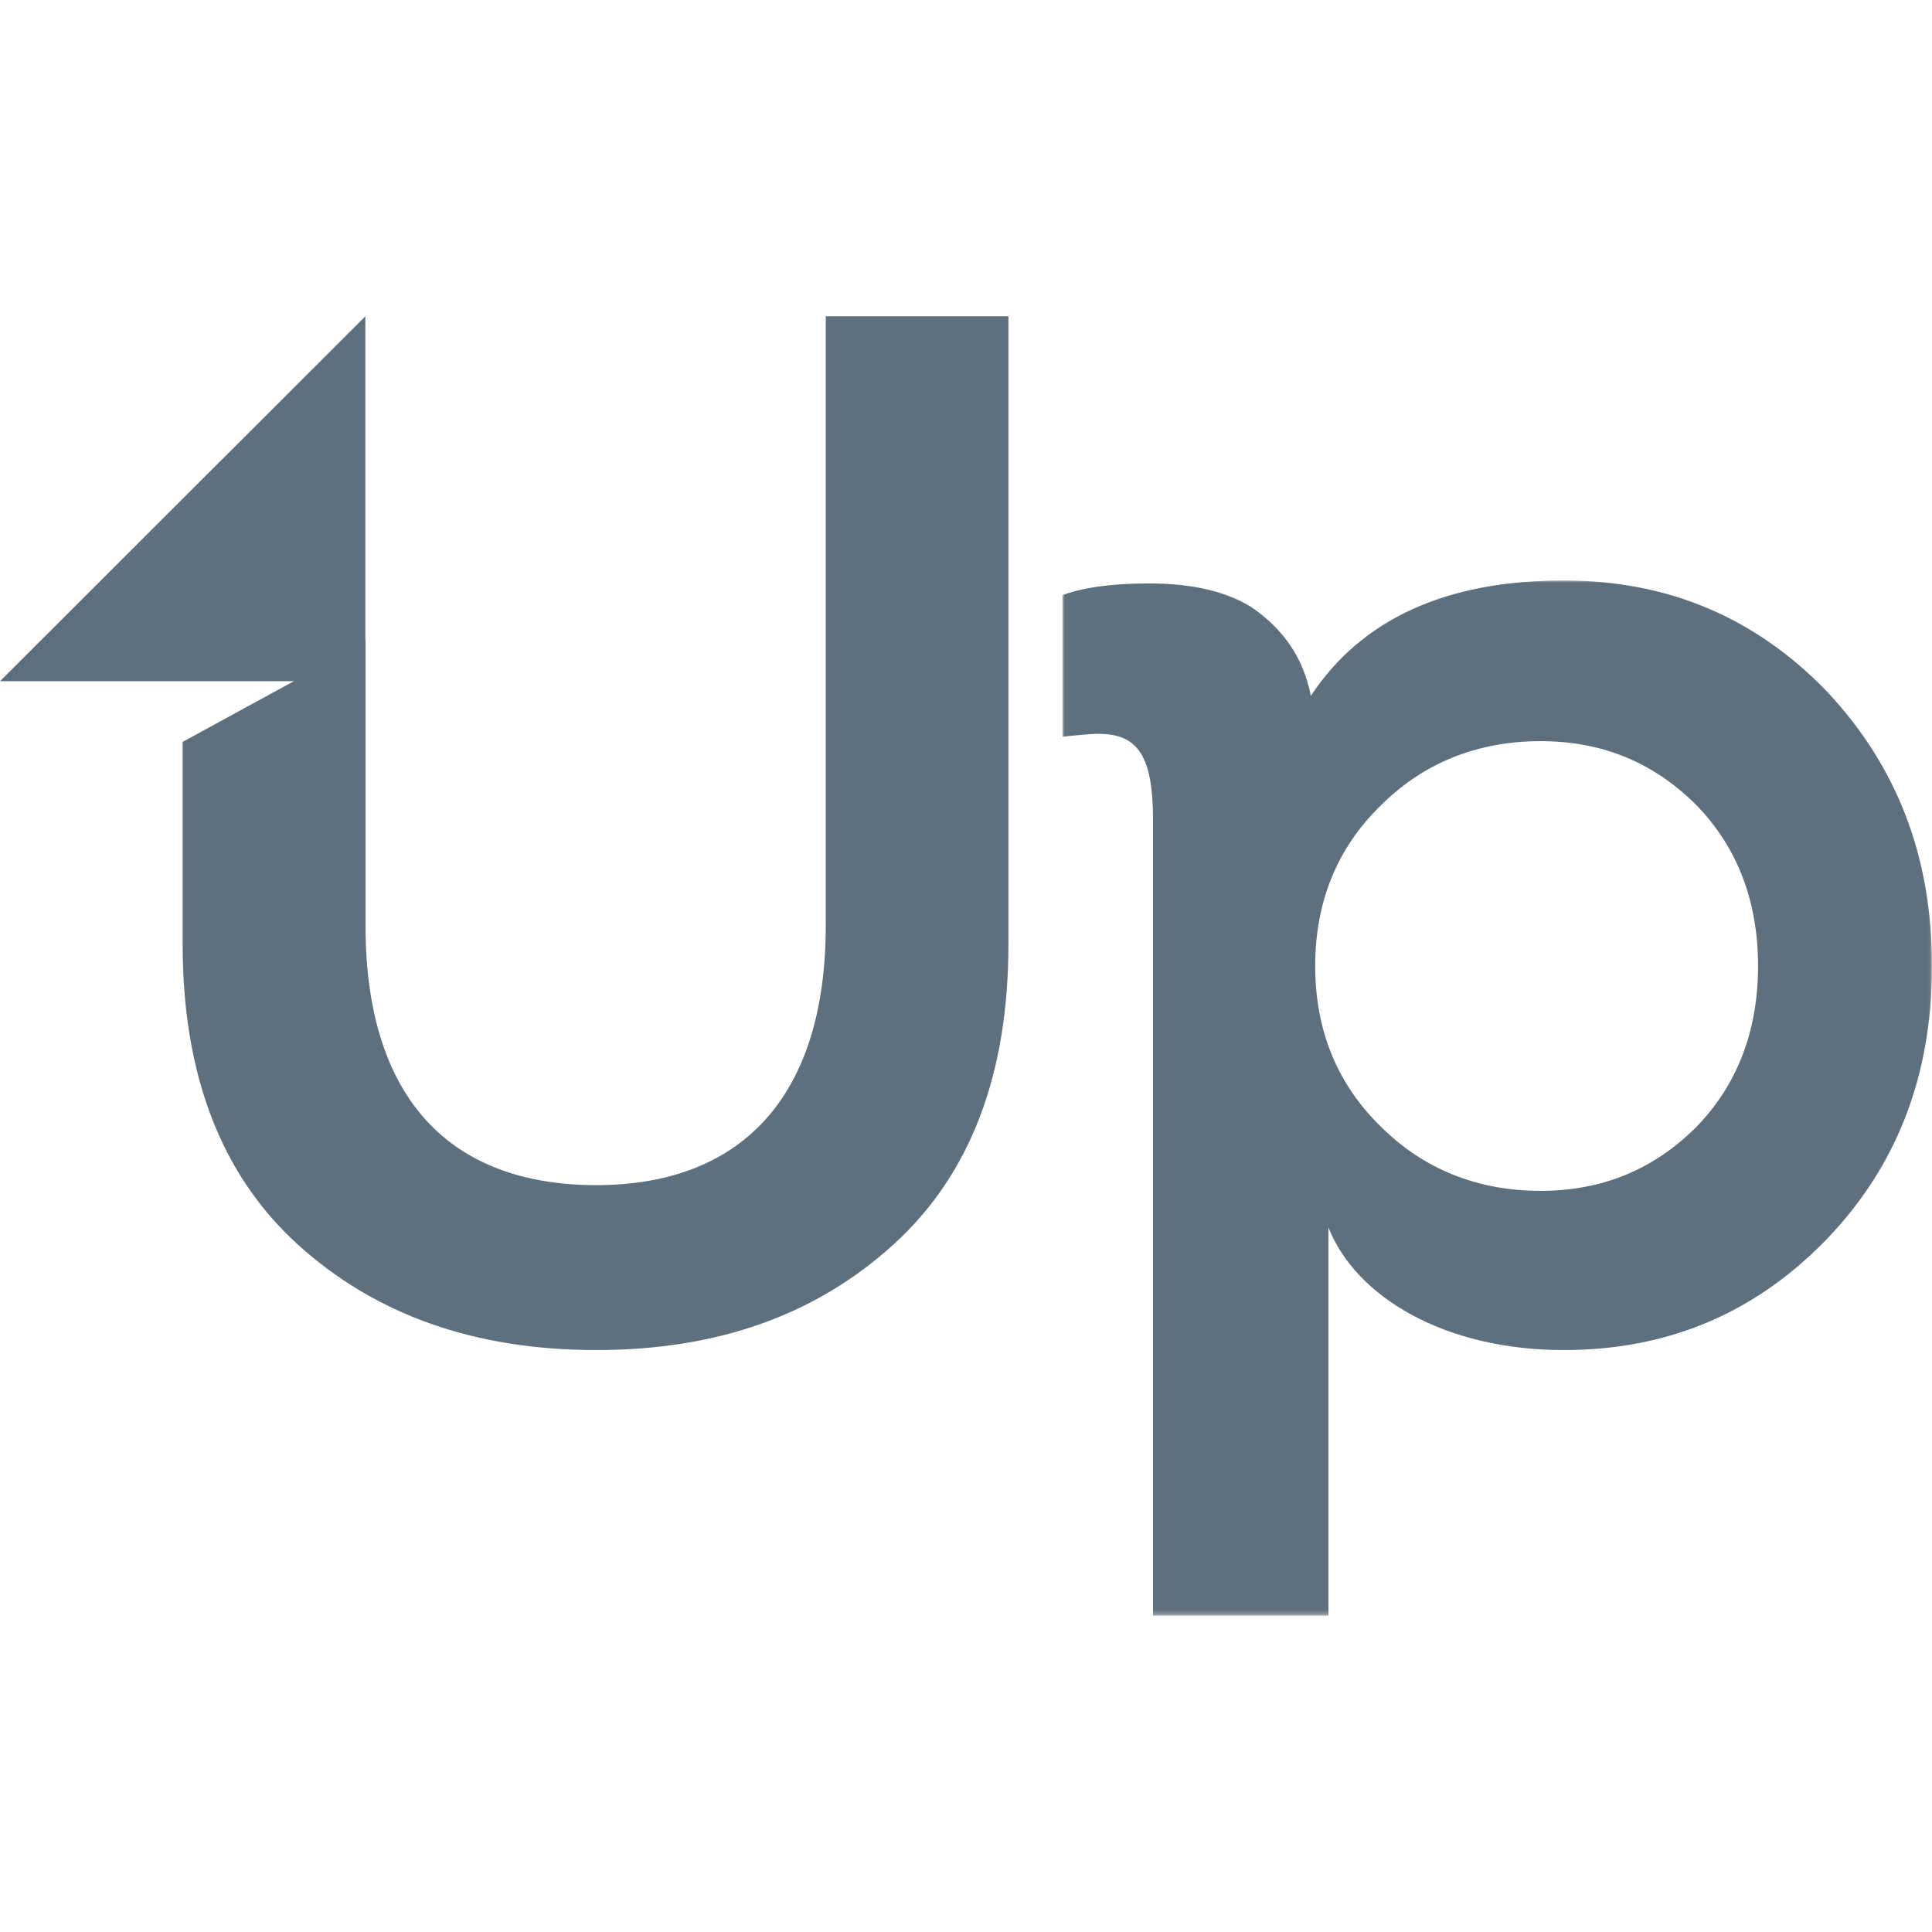
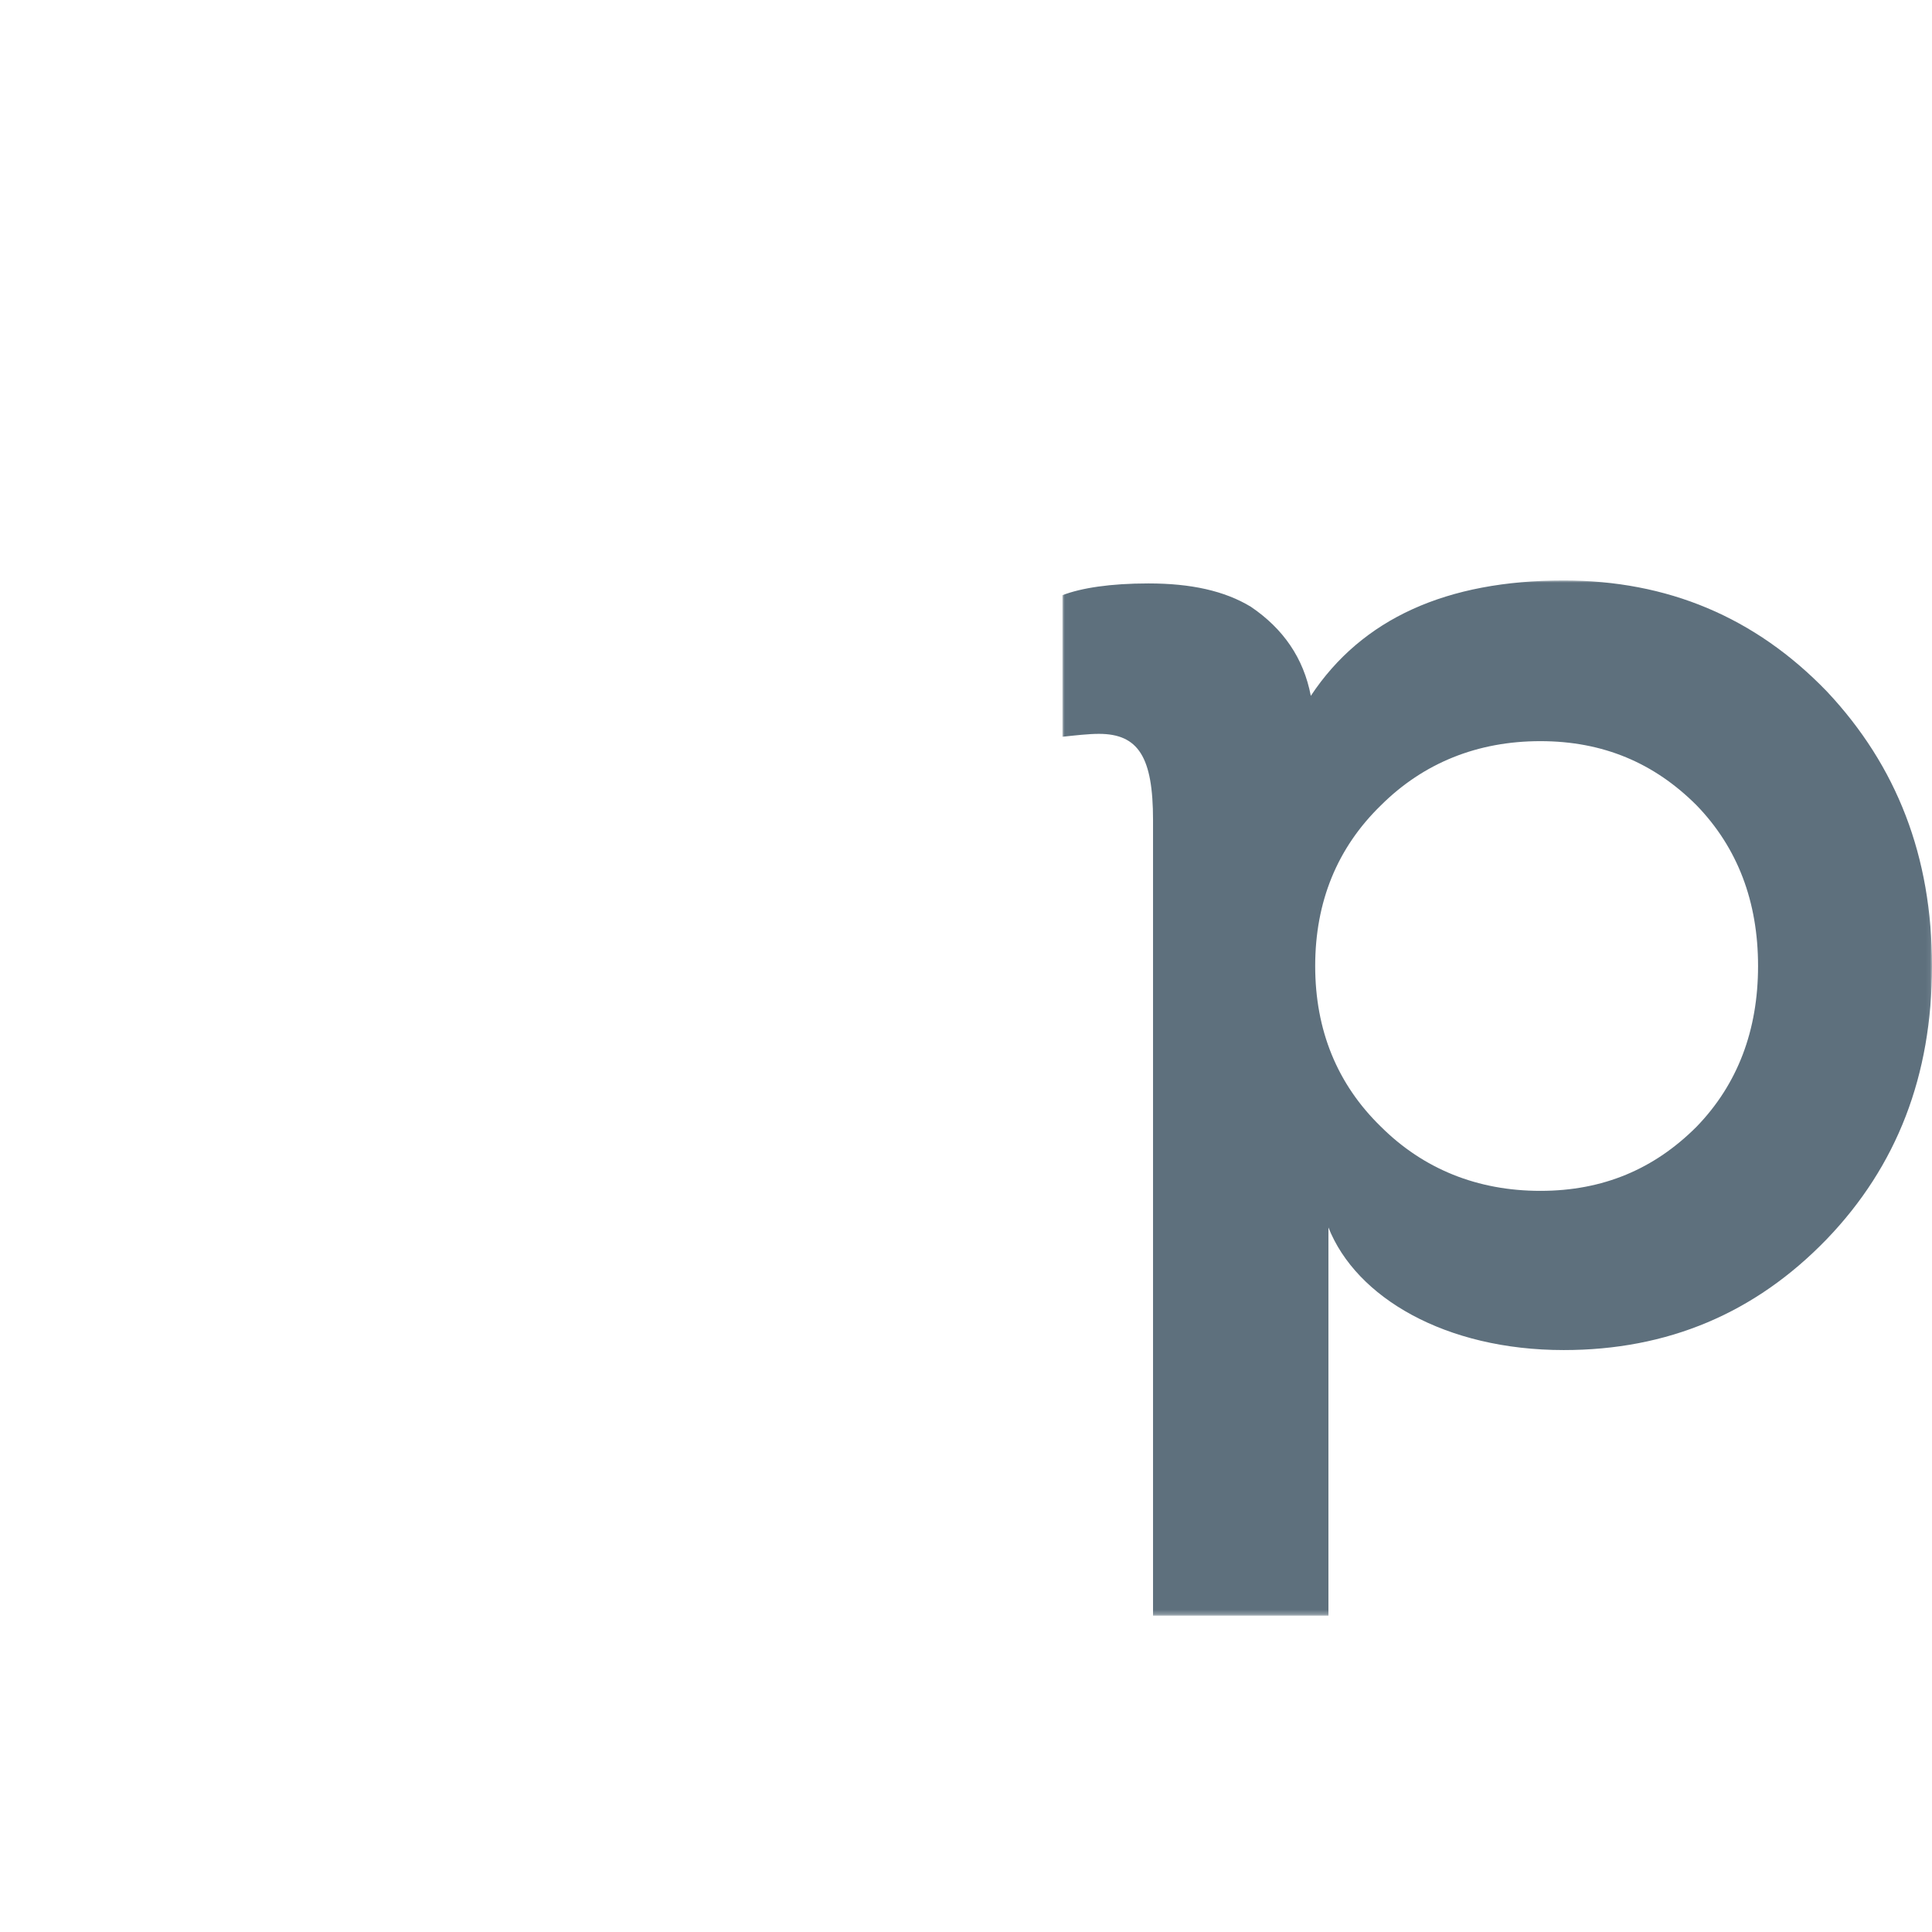
<svg xmlns="http://www.w3.org/2000/svg" id="Layer_1" viewBox="0 0 442 442">
  <defs>
    <mask id="mask" x="243.063" y="132.793" width="198.937" height="236.852" maskUnits="userSpaceOnUse">
      <g id="upleads-header-logo-b">
        <polygon id="upleads-header-logo-a" points="243.065 132.797 442 132.797 442 369.509 243.065 369.509 243.065 132.797" style="fill:#fff; fill-rule:evenodd;" />
      </g>
    </mask>
  </defs>
  <g style="mask:url(#mask);">
    <path d="M315.931,184.235c-10.003,9.72-15.043,22.068-15.043,36.766s5.04,27.046,15.043,36.766c9.697,9.656,22.058,14.676,36.467,14.676,14.393,0,26.09-5.019,35.74-14.676,9.414-9.72,14.067-22.068,14.067-36.766s-4.653-27.046-14.067-36.766c-9.65-9.659-21.347-14.676-35.74-14.676-14.409,0-26.769,5.017-36.467,14.676ZM303.917,280.814v88.832h-40.128v-182.035c0-14.379-3.326-19.722-12.387-19.722-2.33,0-5.346.346-8.339.663v-32.387c4.338-1.665,10.992-2.689,19.673-2.689,9.738,0,17.407,1.687,23.439,5.34,7.393,5.019,12.054,11.708,13.712,20.38,11.701-17.691,31.089-26.401,57.856-26.401,23.722,0,43.762,8.353,60.2,25.381,16.048,17.082,24.057,37.786,24.057,62.826s-8.008,45.759-24.057,62.468c-16.438,17.026-36.478,25.395-60.2,25.395-27.091,0-47.511-12.045-53.826-28.05Z" style="fill:#5e707d; fill-rule:evenodd;" />
  </g>
-   <path d="M188.92,72.355v139.287c0,40.12-20.049,59.492-52.508,59.492-33.064,0-52.791-19.371-52.791-59.492v-65.305l-.036.023v-74.004L0,155.844h67.221l-25.436,13.882v46.273c0,29.754,8.726,52.771,26.45,68.813,17.747,16.042,40.422,24.051,68.176,24.051s50.188-8.01,67.893-24.051c17.722-16.042,26.402-39.059,26.402-68.813V72.355h-41.788" style="fill:#5e707d; fill-rule:evenodd;" />
</svg>